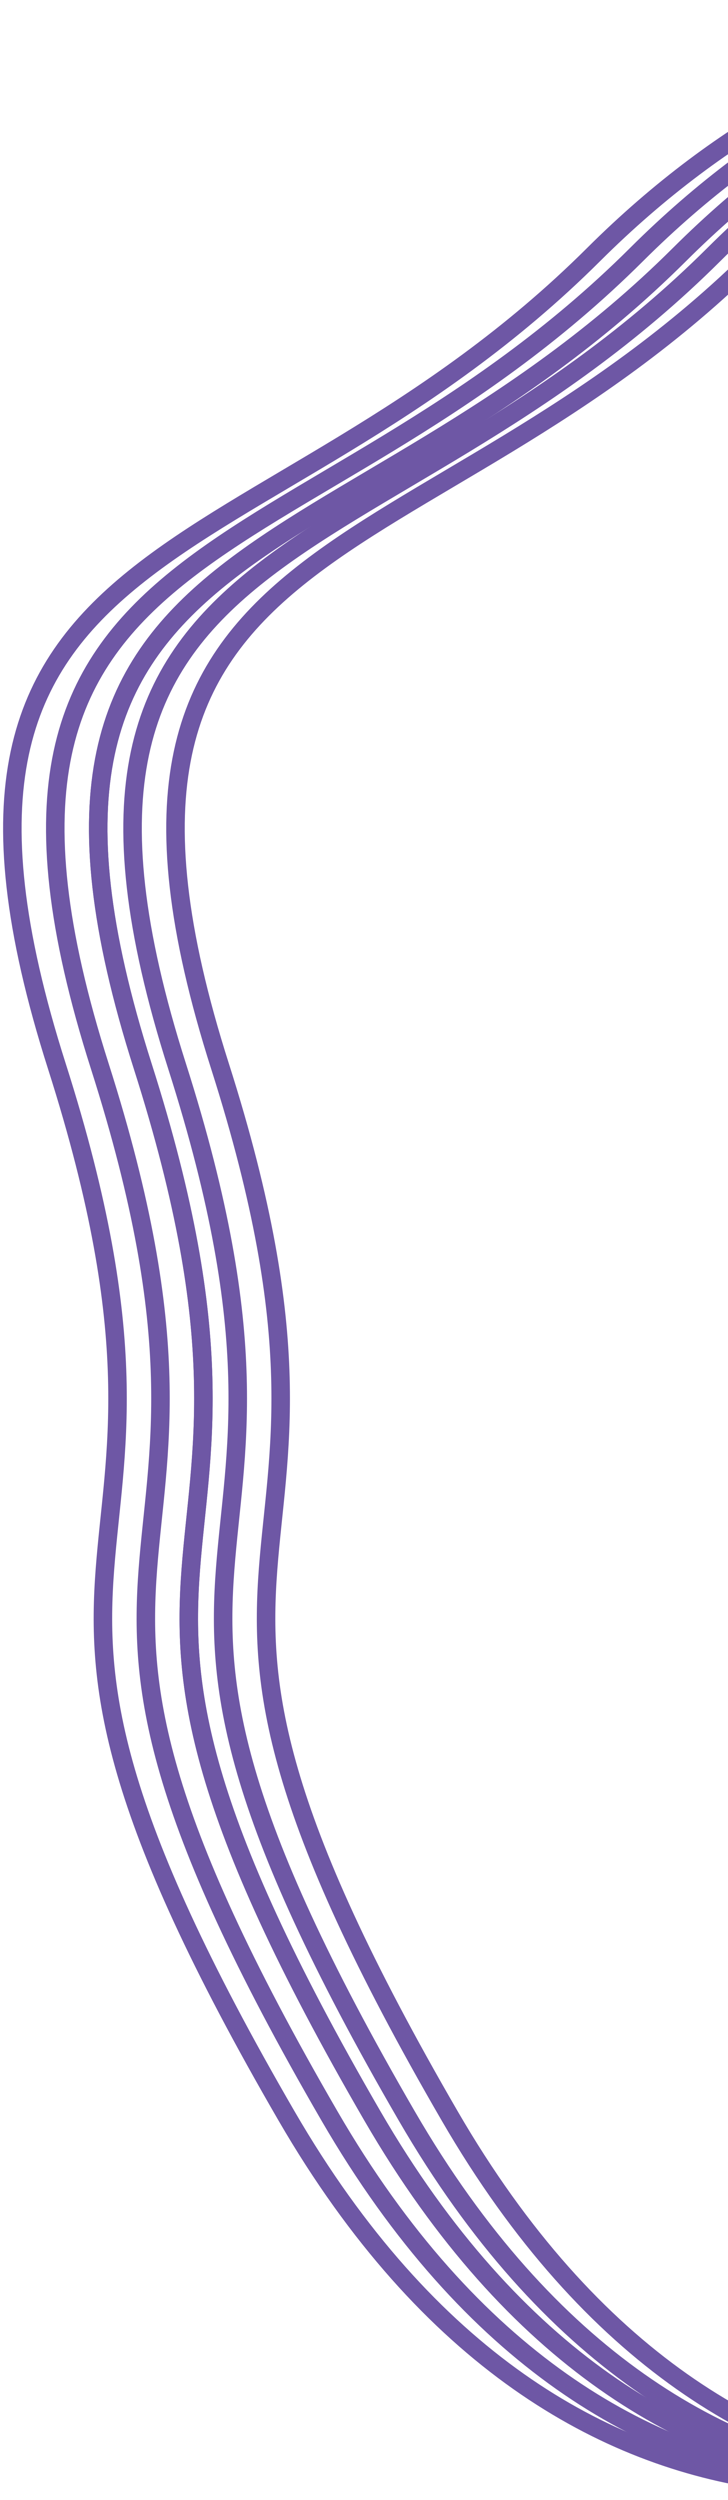
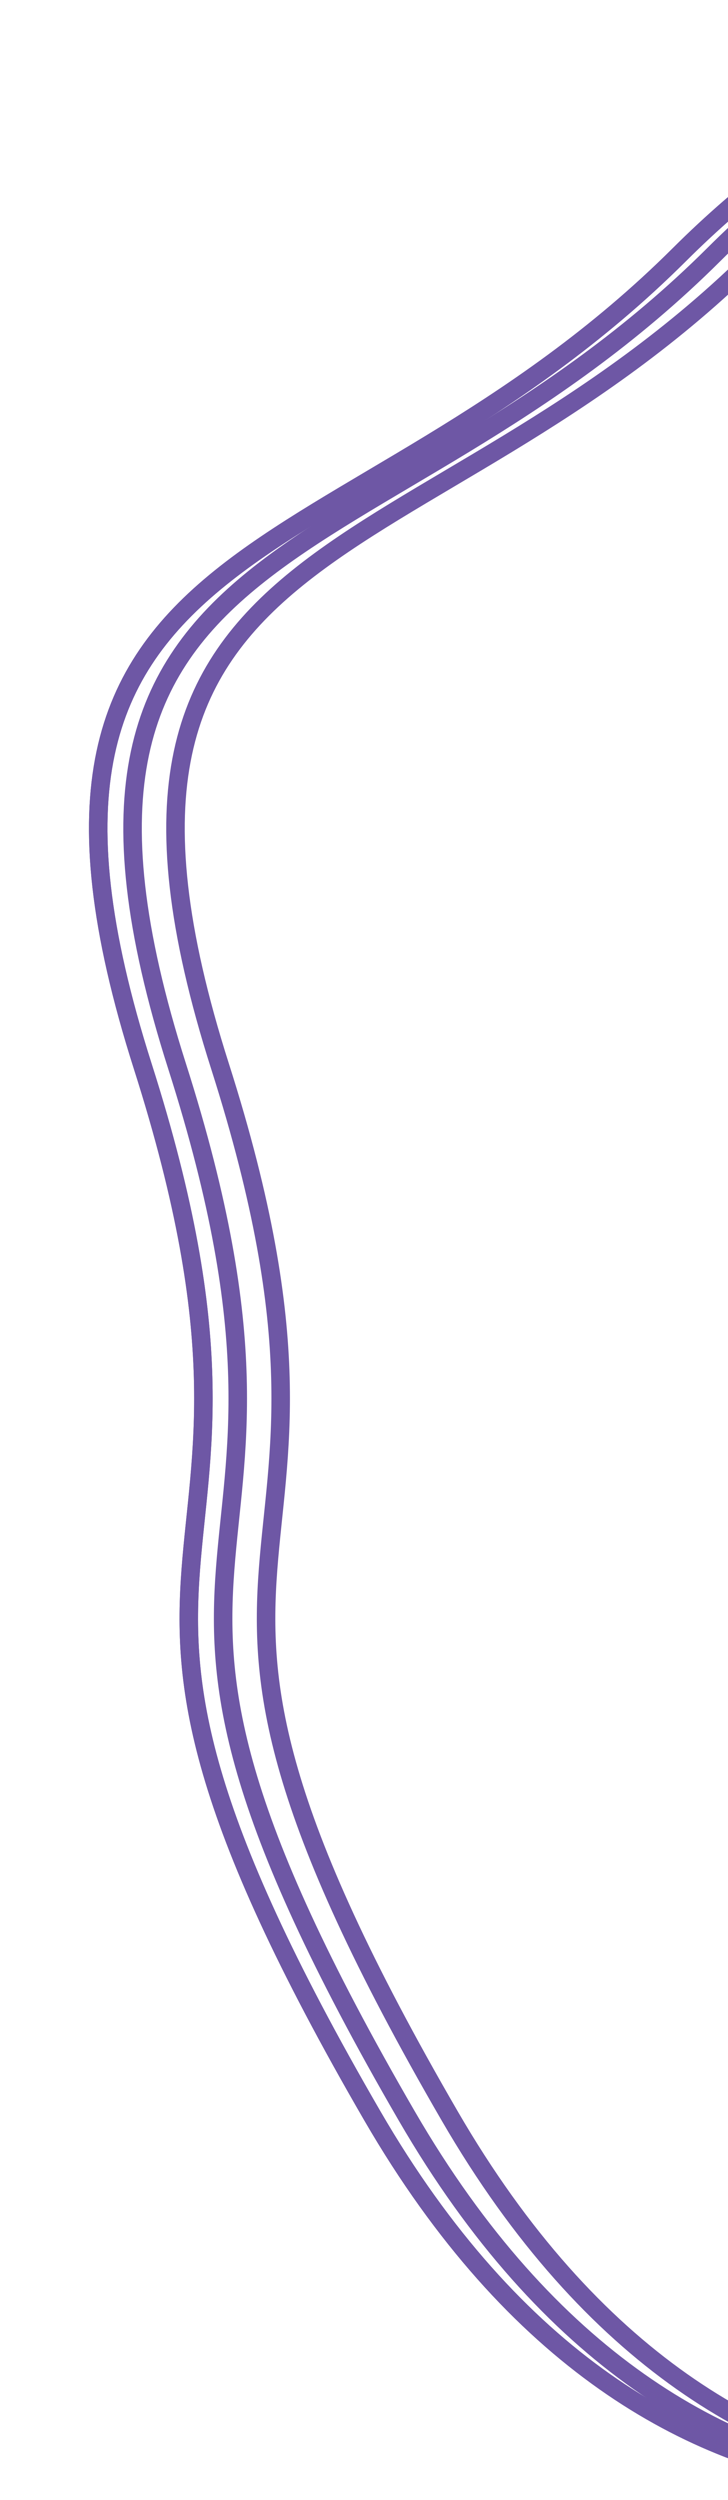
<svg xmlns="http://www.w3.org/2000/svg" width="118" height="405" viewBox="0 0 118 405" fill="none">
-   <path d="M46.455 342.819C92.385 422.013 160.236 405.986 188.421 388.073L204.079 4.829C186.101 -0.946 139.359 -1.747 96.213 41.244C42.279 94.983 -19.309 83.316 9.224 172.763C37.756 262.21 -10.958 243.826 46.455 342.819Z" stroke="#6E57A5" stroke-width="3" />
-   <path d="M53.414 342.819C99.344 422.013 167.196 405.986 195.38 388.073L211.038 4.829C193.06 -0.946 146.318 -1.747 103.172 41.244C49.239 94.983 -12.35 83.316 16.183 172.763C44.715 262.21 -3.999 243.826 53.414 342.819Z" stroke="#6E57A5" stroke-width="3" />
  <path d="M60.373 342.819C106.303 422.013 174.155 405.986 202.339 388.073L217.997 4.829C200.019 -0.946 153.277 -1.747 110.131 41.244C56.198 94.983 -5.39 83.316 23.142 172.763C51.674 262.21 2.961 243.826 60.373 342.819Z" stroke="#6E57A5" stroke-width="3" />
  <path d="M60.373 342.819C106.303 422.013 174.155 405.986 202.339 388.073L217.997 4.829C200.019 -0.946 153.277 -1.747 110.131 41.244C56.198 94.983 -5.39 83.316 23.142 172.763C51.674 262.21 2.961 243.826 60.373 342.819Z" stroke="#6E57A5" stroke-width="3" />
  <path d="M65.941 342.819C111.871 422.013 179.722 405.986 207.906 388.073L223.564 4.829C205.587 -0.946 158.845 -1.747 115.698 41.244C61.765 94.983 0.177 83.316 28.709 172.763C57.242 262.21 8.528 243.826 65.941 342.819Z" stroke="#6E57A5" stroke-width="3" />
  <path d="M72.9 342.819C118.83 422.013 186.681 405.986 214.866 388.073L230.524 4.829C212.546 -0.946 165.804 -1.747 122.657 41.244C68.724 94.983 7.136 83.316 35.668 172.763C64.201 262.21 15.487 243.826 72.9 342.819Z" stroke="#6E57A5" stroke-width="3" />
</svg>